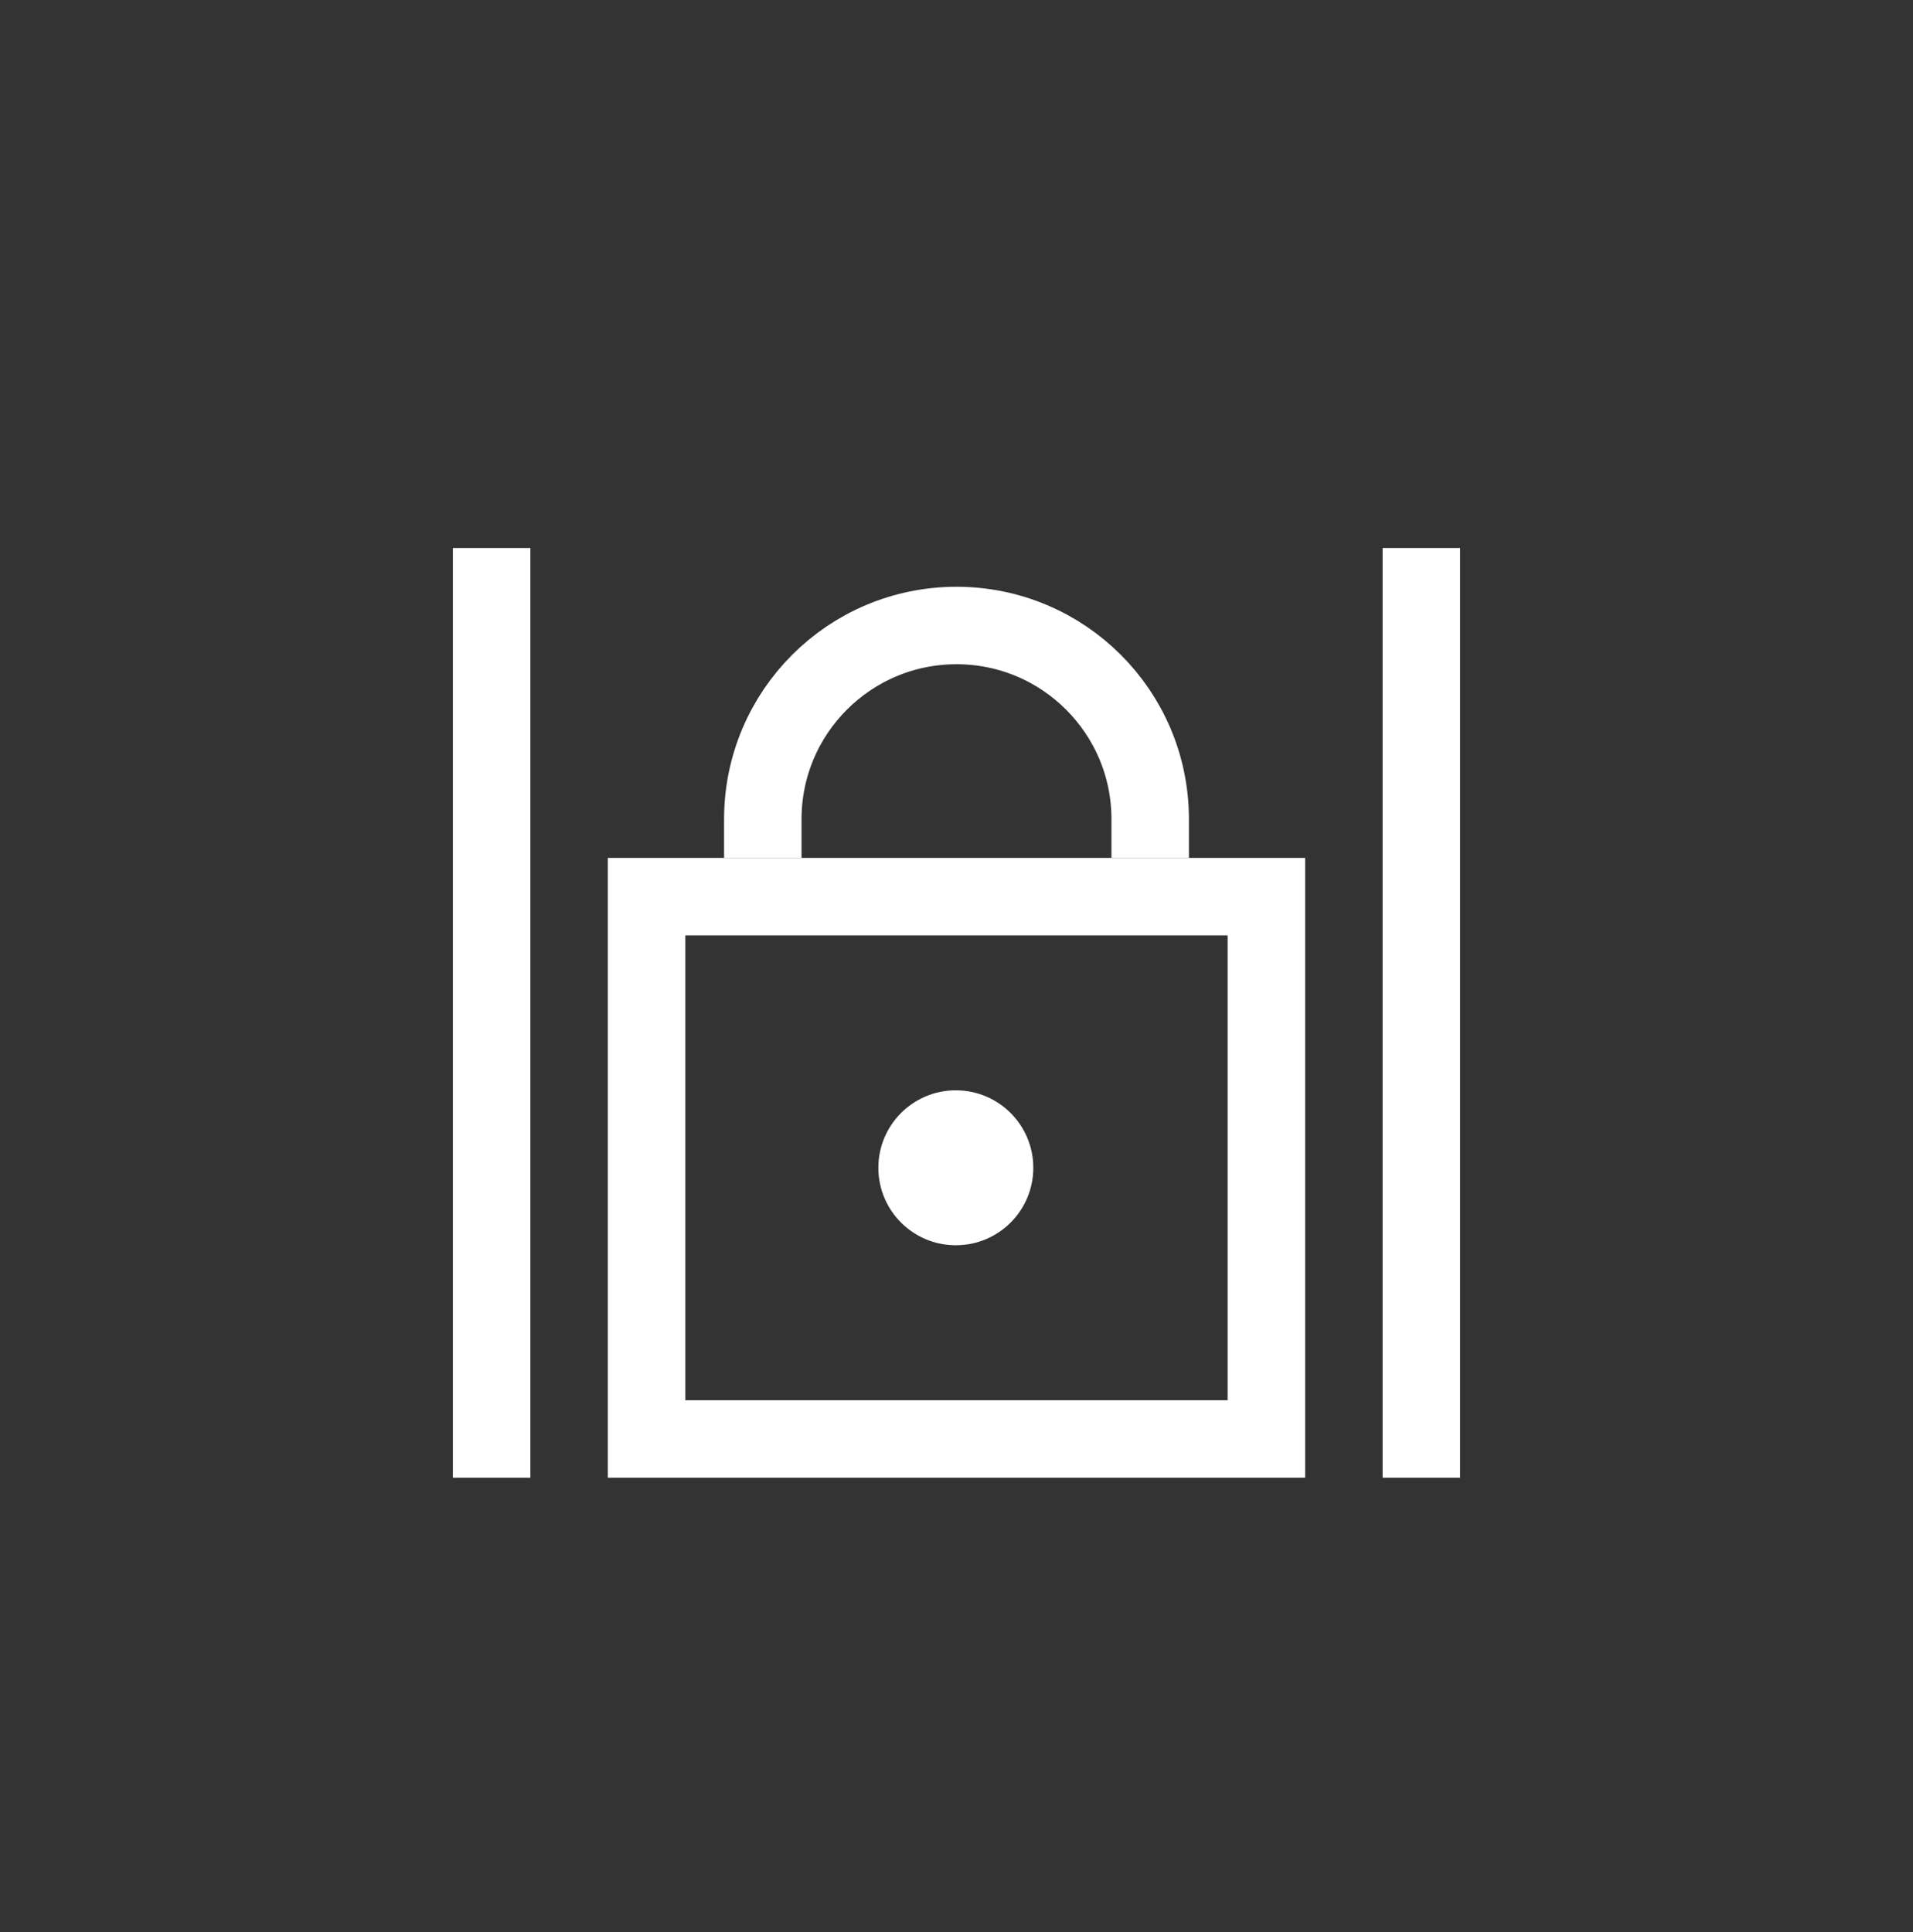
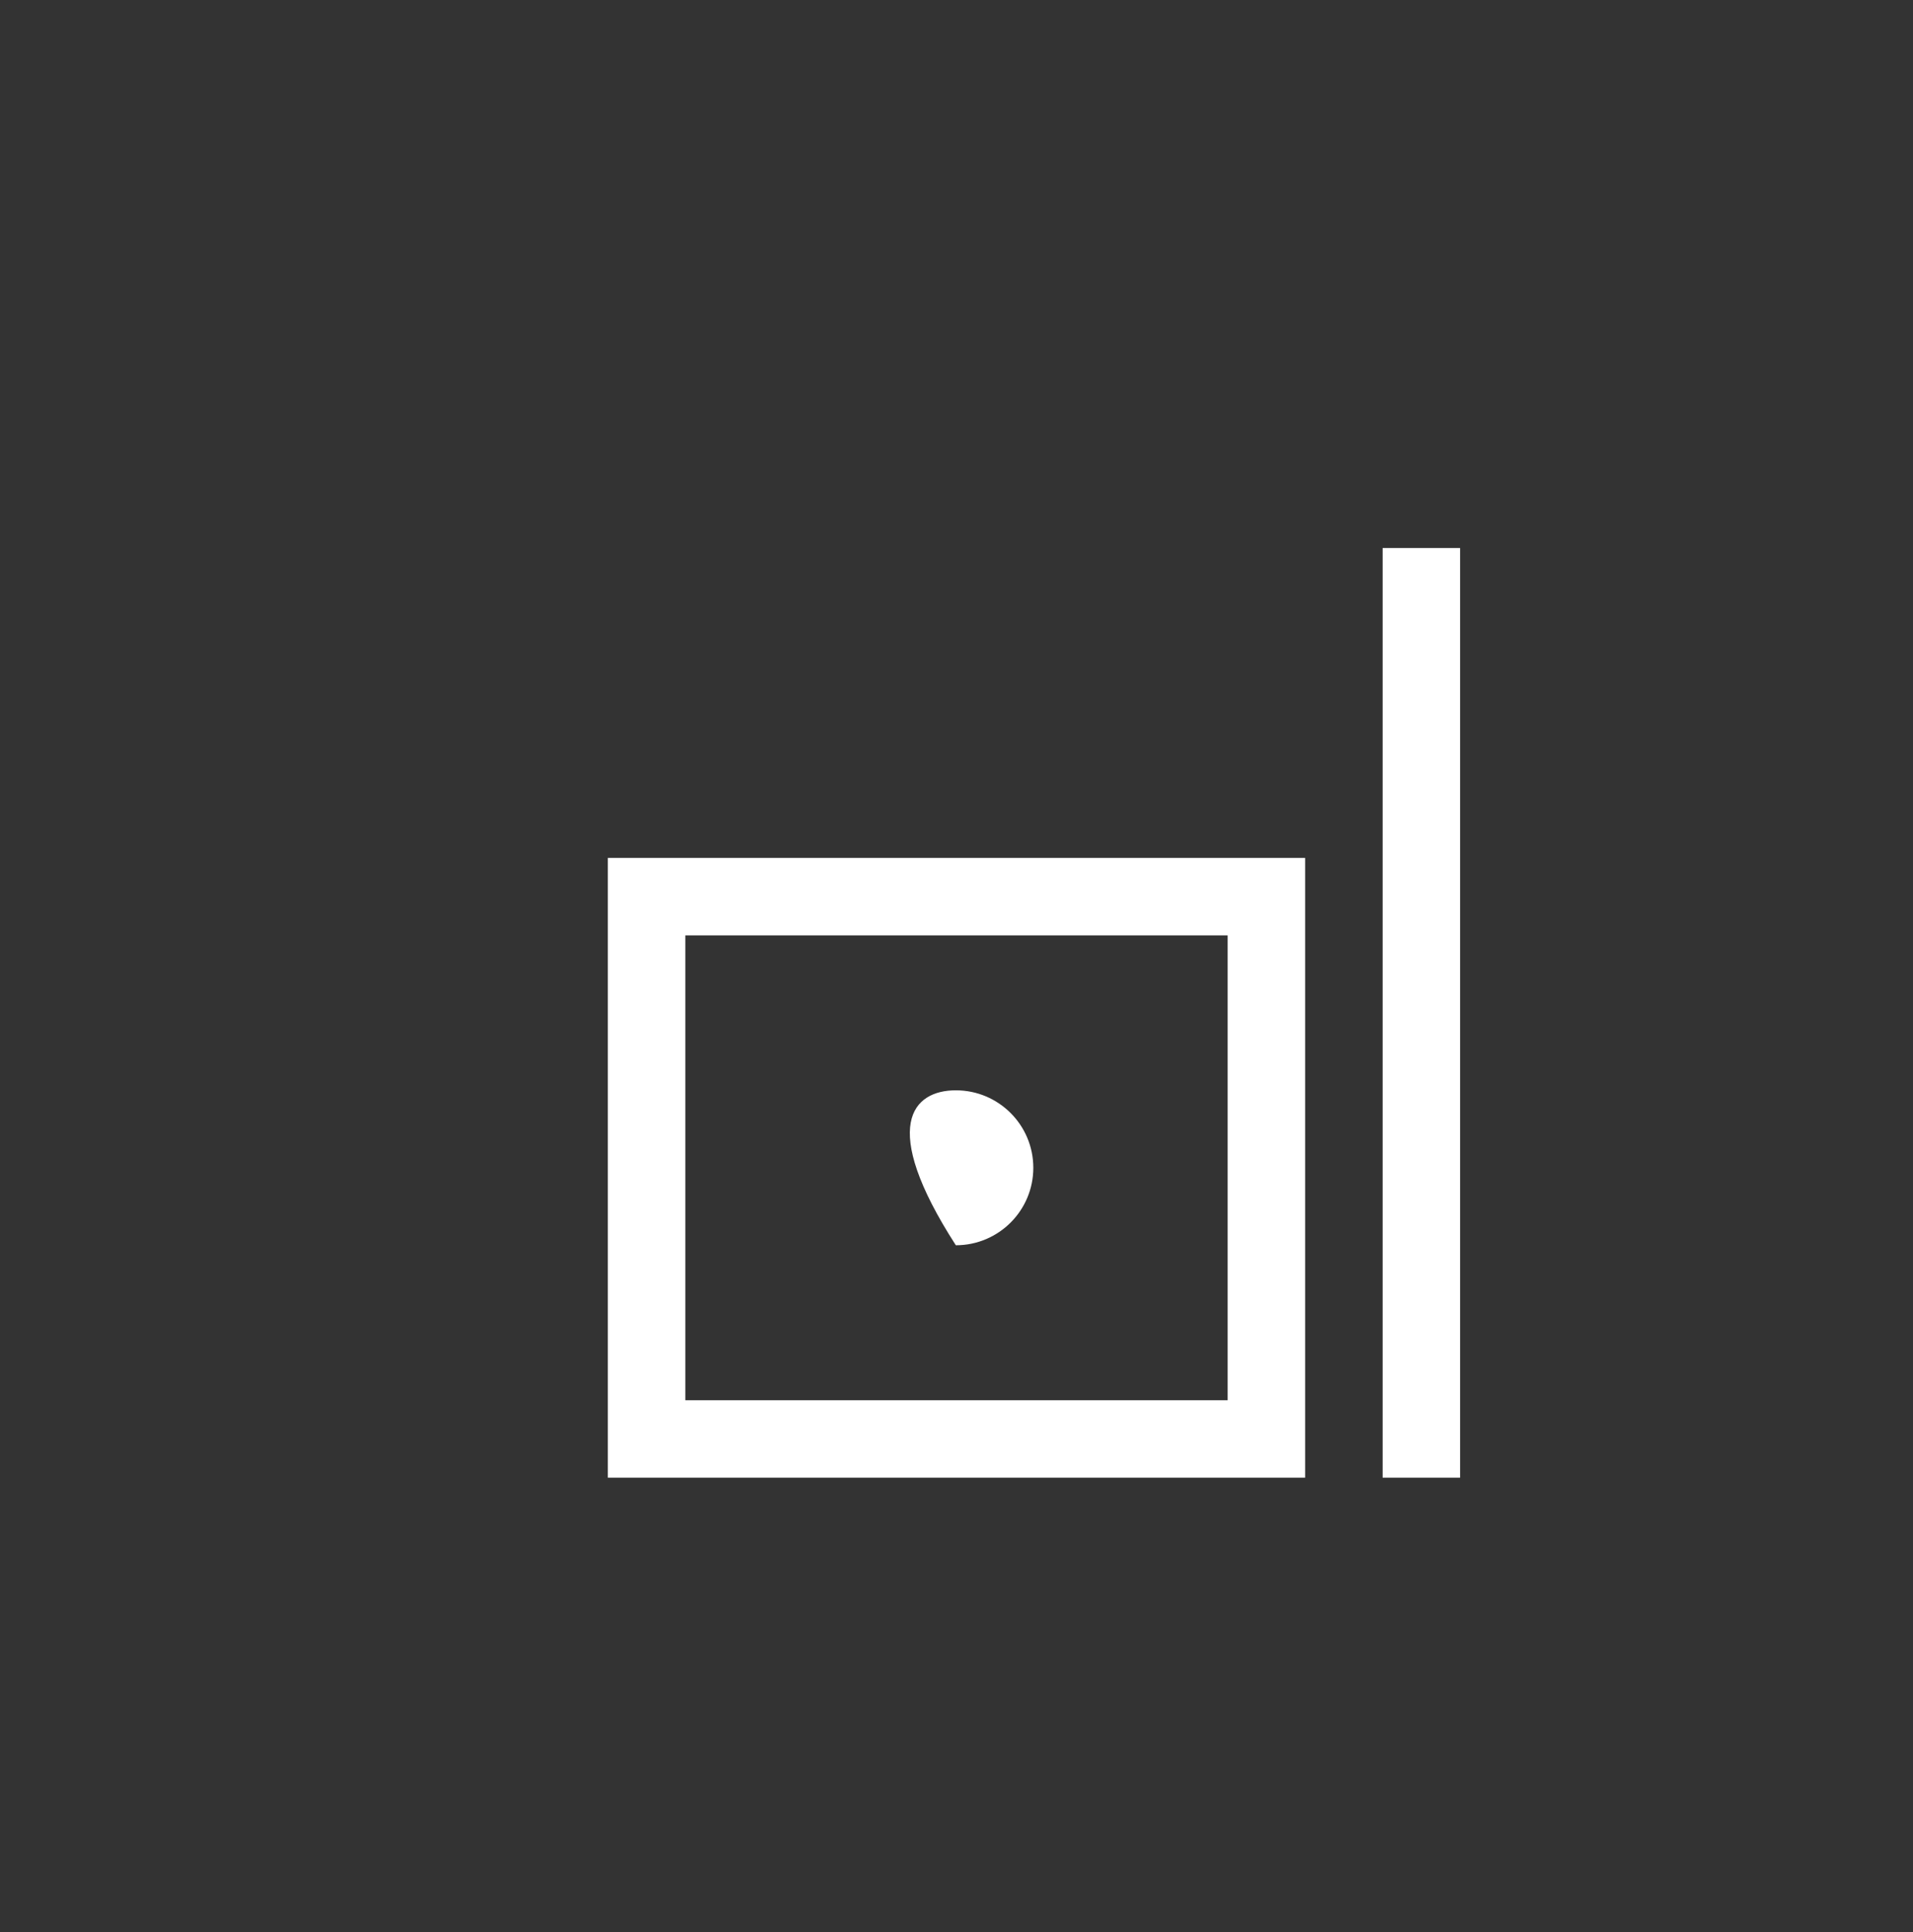
<svg xmlns="http://www.w3.org/2000/svg" fill="none" viewBox="0 0 100 101" height="101" width="100">
  <rect x="0" y="0" width="100" height="101" fill="#333333" stroke="none" />
  <rect stroke-width="4.05" stroke="white" height="28.35" width="32.4" y="46.874" x="33.799" />
-   <path stroke-width="4.05" stroke="white" d="M60.125 44.849V42.825C60.125 37.233 55.592 32.7 50 32.7V32.7C44.408 32.7 39.875 37.233 39.875 42.825V44.849" />
-   <path fill="white" d="M54.015 61.049C54.015 63.286 52.202 65.099 49.965 65.099C47.728 65.099 45.915 63.286 45.915 61.049C45.915 58.813 47.728 56.999 49.965 56.999C52.202 56.999 54.015 58.813 54.015 61.049Z" />
-   <line stroke-width="4.05" stroke="white" y2="77.249" x2="25.7" y1="28.649" x1="25.7" />
+   <path fill="white" d="M54.015 61.049C54.015 63.286 52.202 65.099 49.965 65.099C45.915 58.813 47.728 56.999 49.965 56.999C52.202 56.999 54.015 58.813 54.015 61.049Z" />
  <line stroke-width="4.05" stroke="white" y2="77.249" x2="74.3" y1="28.649" x1="74.3" />
</svg>